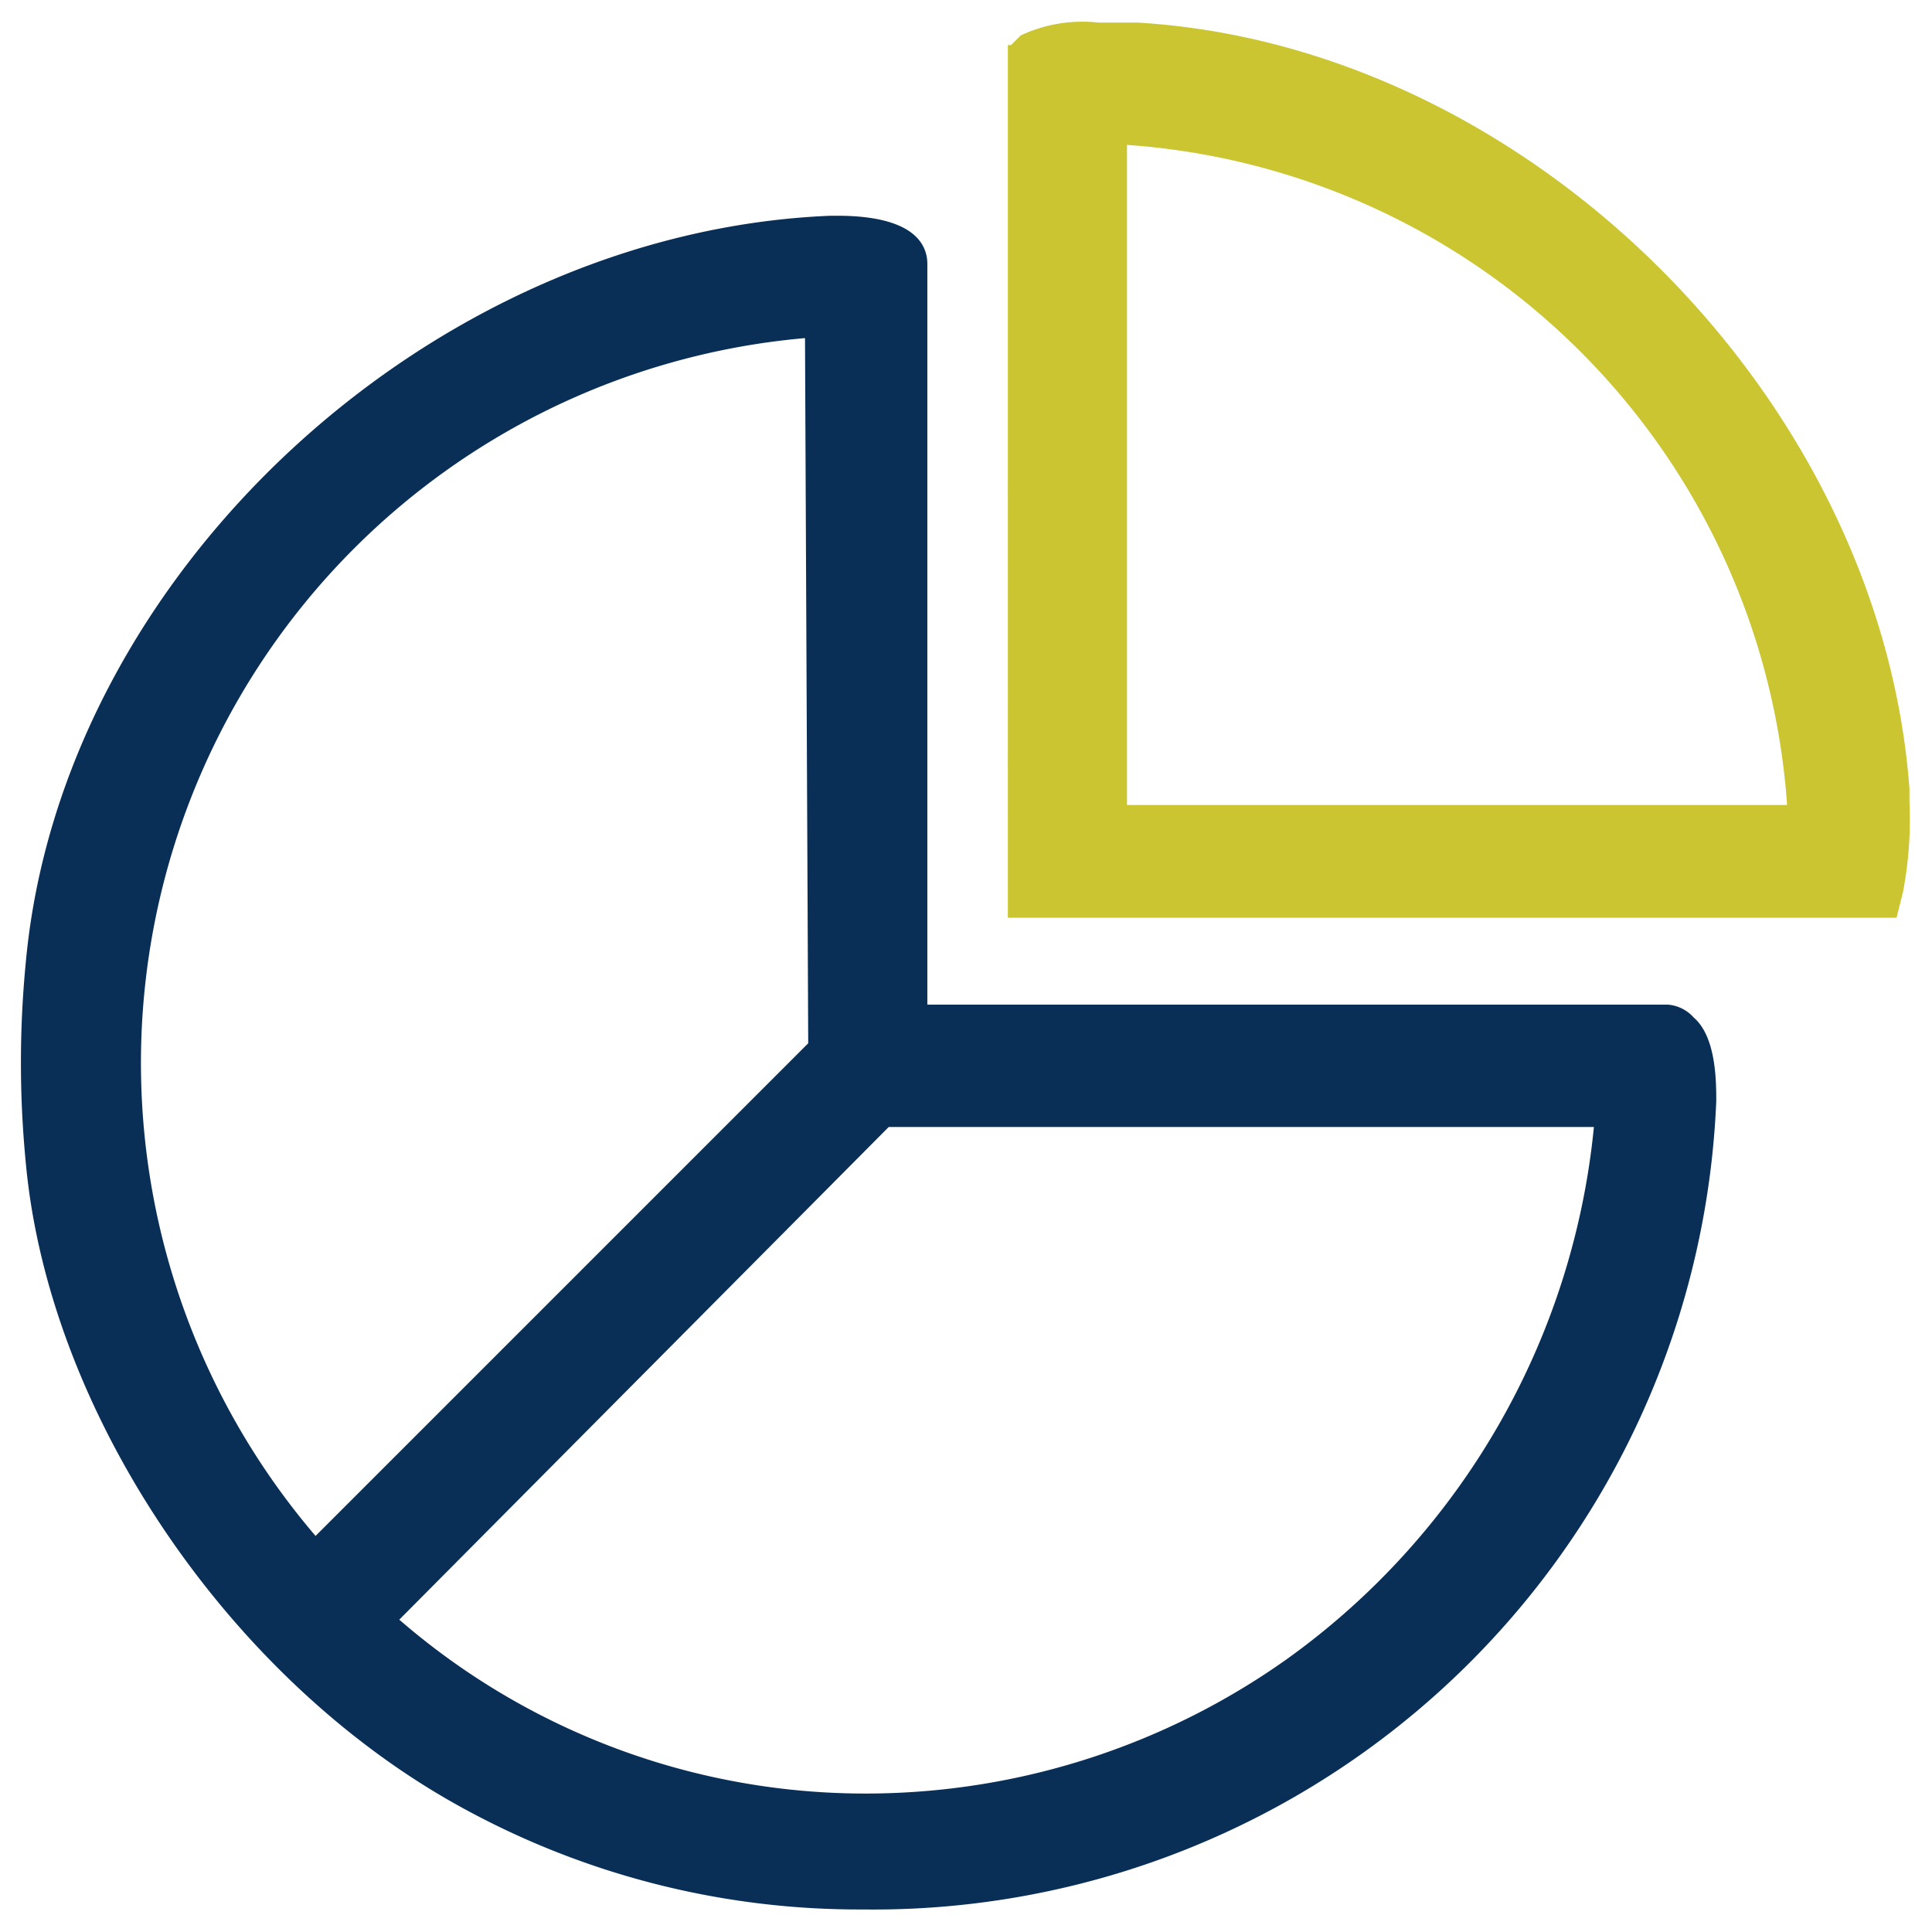
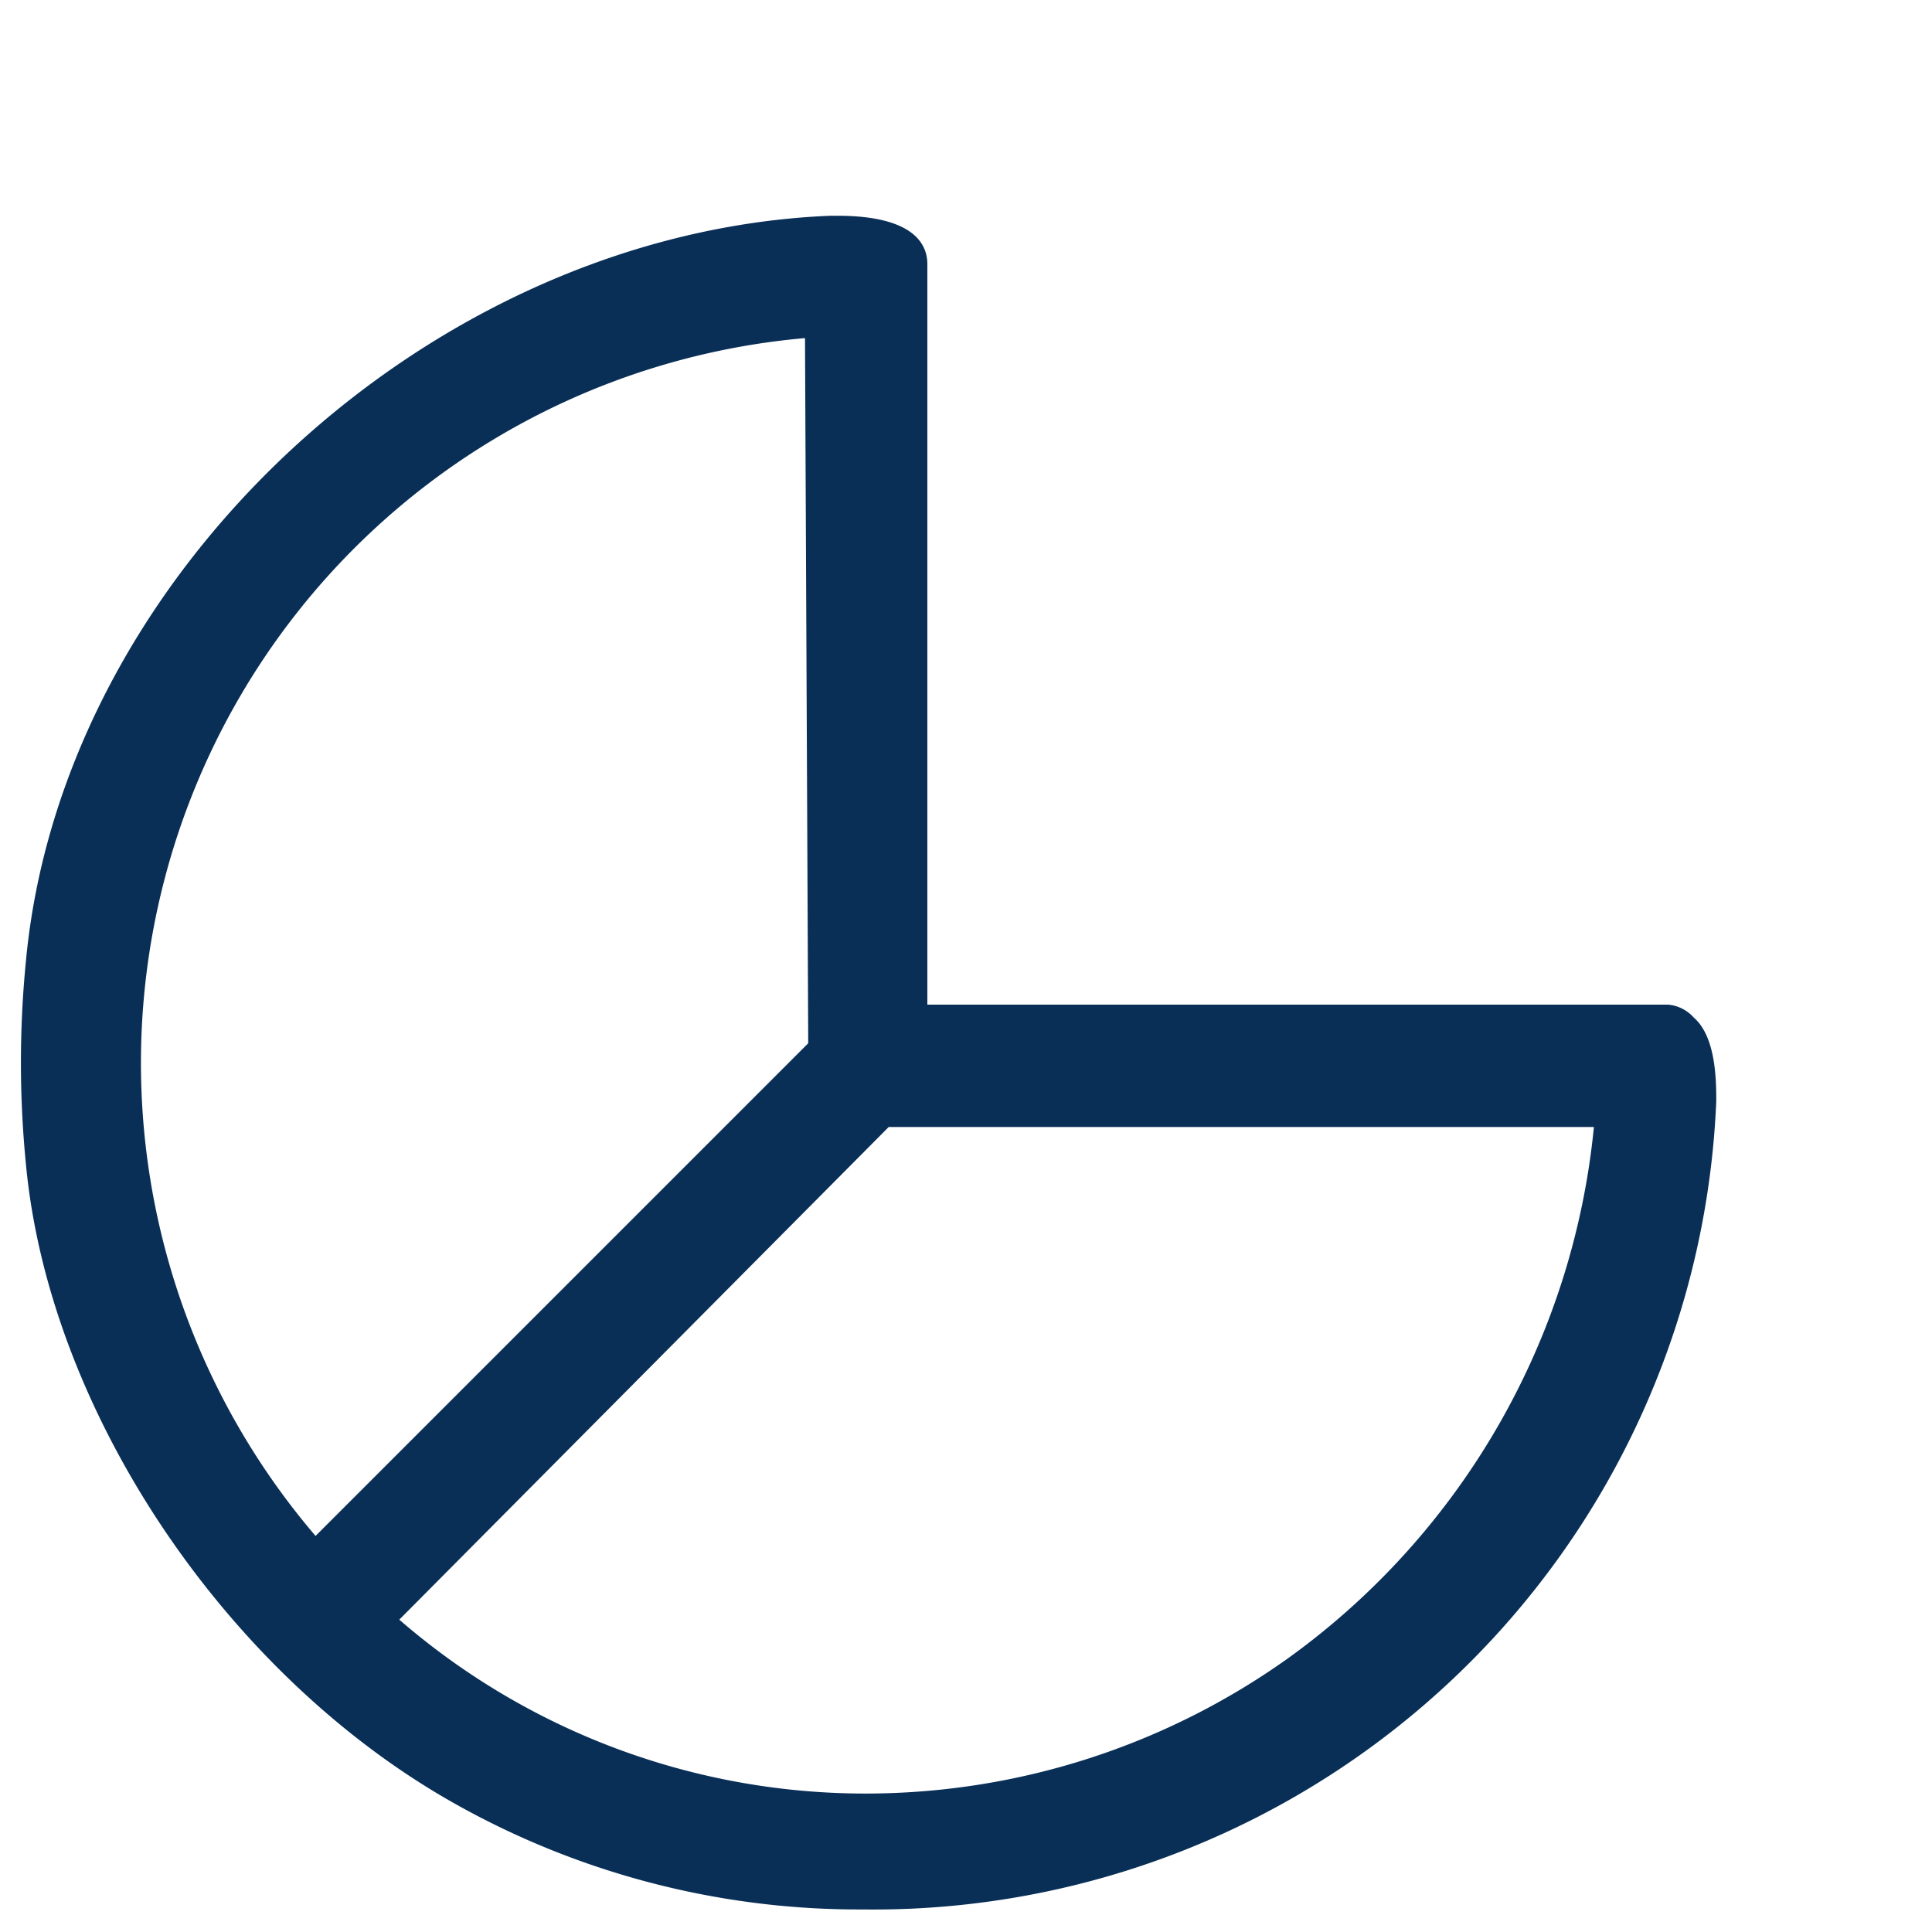
<svg xmlns="http://www.w3.org/2000/svg" viewBox="0 0 60 60">
  <path d="M51.8,31.2h-23V8.2c0-.6-.4-1.5-2.8-1.5h-.2C13.4,7.2,1.9,17.8.8,29.9a32.1,32.1,0,0,0,0,6.2C1.5,43.8,7,52,14.1,56a25.6,25.6,0,0,0,12.7,3.3A26.2,26.2,0,0,0,53.3,34.2c0-.6,0-2-.7-2.6A1.2,1.2,0,0,0,51.8,31.2ZM49.5,35A23.1,23.1,0,0,1,40,51.5a22.6,22.6,0,0,1-13,4.2,22.1,22.1,0,0,1-14.6-5.4L27.6,35ZM25.1,32.4,9.8,47.7A22.6,22.6,0,0,1,25,10.5Z" style="fill:#092f57" />
-   <path d="M59.3,24.9v-.4C58.4,12.3,47.4,1.4,35.3.7H34.1a4.5,4.5,0,0,0-2.4.4l-.3.3h-.1V28.5H58.9l.2-.8A12.1,12.1,0,0,0,59.3,24.9ZM35,25V4.5A22.1,22.1,0,0,1,55.5,25Z" style="fill:#cac531" />
</svg>